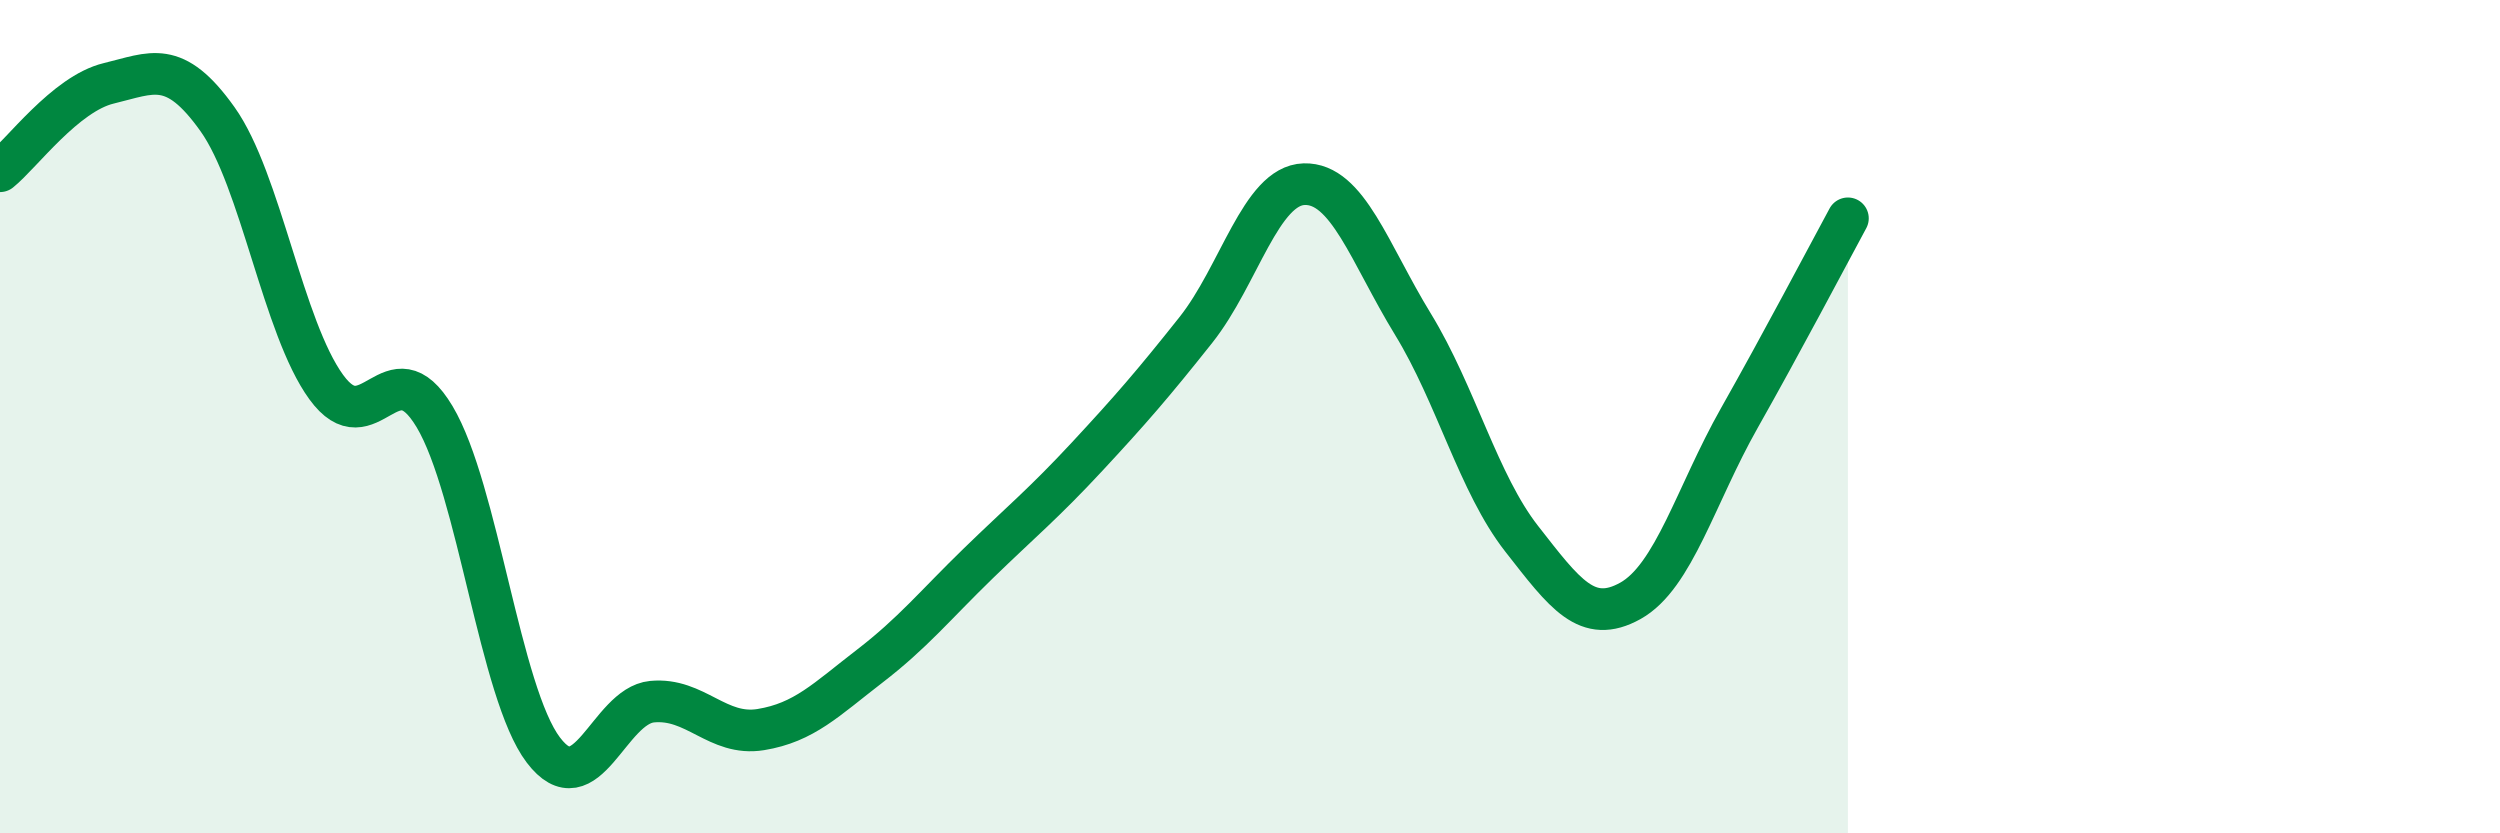
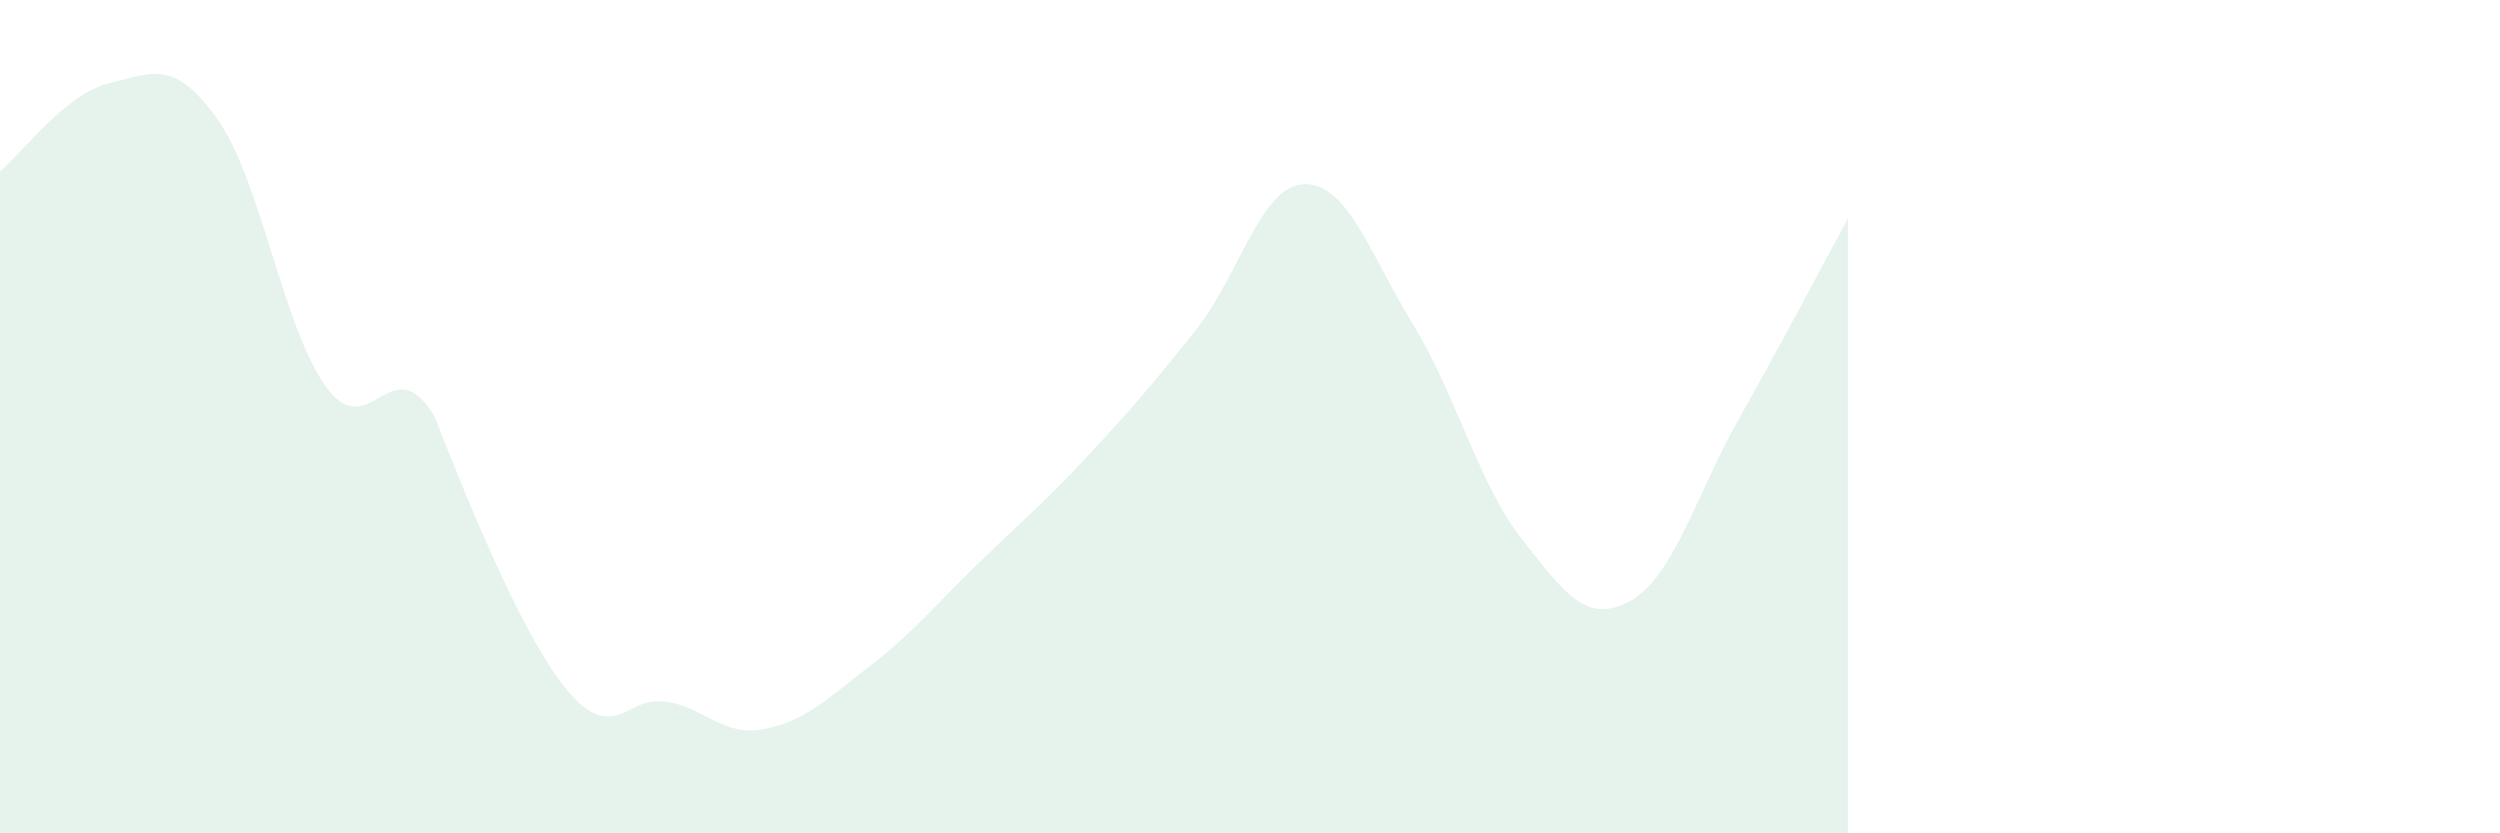
<svg xmlns="http://www.w3.org/2000/svg" width="60" height="20" viewBox="0 0 60 20">
-   <path d="M 0,4.11 C 0.52,3.69 1.57,2.25 2.61,2 C 3.65,1.75 4.18,1.4 5.22,2.86 C 6.26,4.32 6.79,7.86 7.83,9.29 C 8.87,10.72 9.39,8.26 10.43,10 C 11.47,11.74 12,16.63 13.04,18 C 14.08,19.37 14.61,16.94 15.65,16.84 C 16.69,16.74 17.22,17.68 18.26,17.51 C 19.3,17.34 19.83,16.79 20.87,15.99 C 21.91,15.19 22.44,14.53 23.48,13.52 C 24.52,12.51 25.05,12.08 26.09,10.96 C 27.13,9.84 27.66,9.23 28.7,7.92 C 29.74,6.61 30.26,4.45 31.3,4.42 C 32.34,4.39 32.87,6.08 33.91,7.78 C 34.95,9.48 35.48,11.6 36.52,12.93 C 37.56,14.26 38.09,15 39.13,14.42 C 40.17,13.84 40.7,11.88 41.74,10.04 C 42.78,8.2 43.83,6.2 44.35,5.24L44.35 20L0 20Z" fill="#008740" opacity="0.1" stroke-linecap="round" stroke-linejoin="round" />
-   <path d="M 0,4.11 C 0.52,3.69 1.57,2.25 2.61,2 C 3.65,1.75 4.18,1.4 5.22,2.86 C 6.26,4.32 6.79,7.86 7.83,9.29 C 8.87,10.72 9.39,8.26 10.43,10 C 11.47,11.74 12,16.63 13.04,18 C 14.08,19.37 14.61,16.94 15.65,16.84 C 16.69,16.74 17.22,17.68 18.26,17.51 C 19.3,17.34 19.83,16.79 20.87,15.99 C 21.91,15.19 22.44,14.53 23.48,13.52 C 24.52,12.51 25.05,12.08 26.09,10.96 C 27.13,9.84 27.66,9.23 28.7,7.92 C 29.74,6.61 30.26,4.45 31.3,4.42 C 32.34,4.39 32.87,6.08 33.91,7.78 C 34.95,9.48 35.48,11.6 36.52,12.93 C 37.56,14.26 38.09,15 39.13,14.42 C 40.17,13.84 40.7,11.88 41.74,10.04 C 42.78,8.2 43.83,6.2 44.35,5.24" stroke="#008740" stroke-width="1" fill="none" stroke-linecap="round" stroke-linejoin="round" />
+   <path d="M 0,4.11 C 0.52,3.69 1.57,2.25 2.61,2 C 3.65,1.75 4.18,1.4 5.22,2.86 C 6.26,4.32 6.79,7.86 7.83,9.29 C 8.87,10.72 9.39,8.26 10.43,10 C 14.08,19.37 14.61,16.94 15.65,16.84 C 16.69,16.74 17.22,17.68 18.26,17.51 C 19.3,17.34 19.83,16.79 20.87,15.99 C 21.91,15.19 22.44,14.53 23.48,13.52 C 24.52,12.51 25.05,12.08 26.09,10.96 C 27.13,9.84 27.66,9.23 28.7,7.92 C 29.74,6.61 30.26,4.45 31.3,4.42 C 32.34,4.39 32.87,6.08 33.91,7.78 C 34.95,9.48 35.48,11.6 36.52,12.93 C 37.56,14.26 38.09,15 39.13,14.42 C 40.17,13.84 40.7,11.88 41.74,10.04 C 42.78,8.2 43.83,6.2 44.35,5.24L44.35 20L0 20Z" fill="#008740" opacity="0.1" stroke-linecap="round" stroke-linejoin="round" />
</svg>